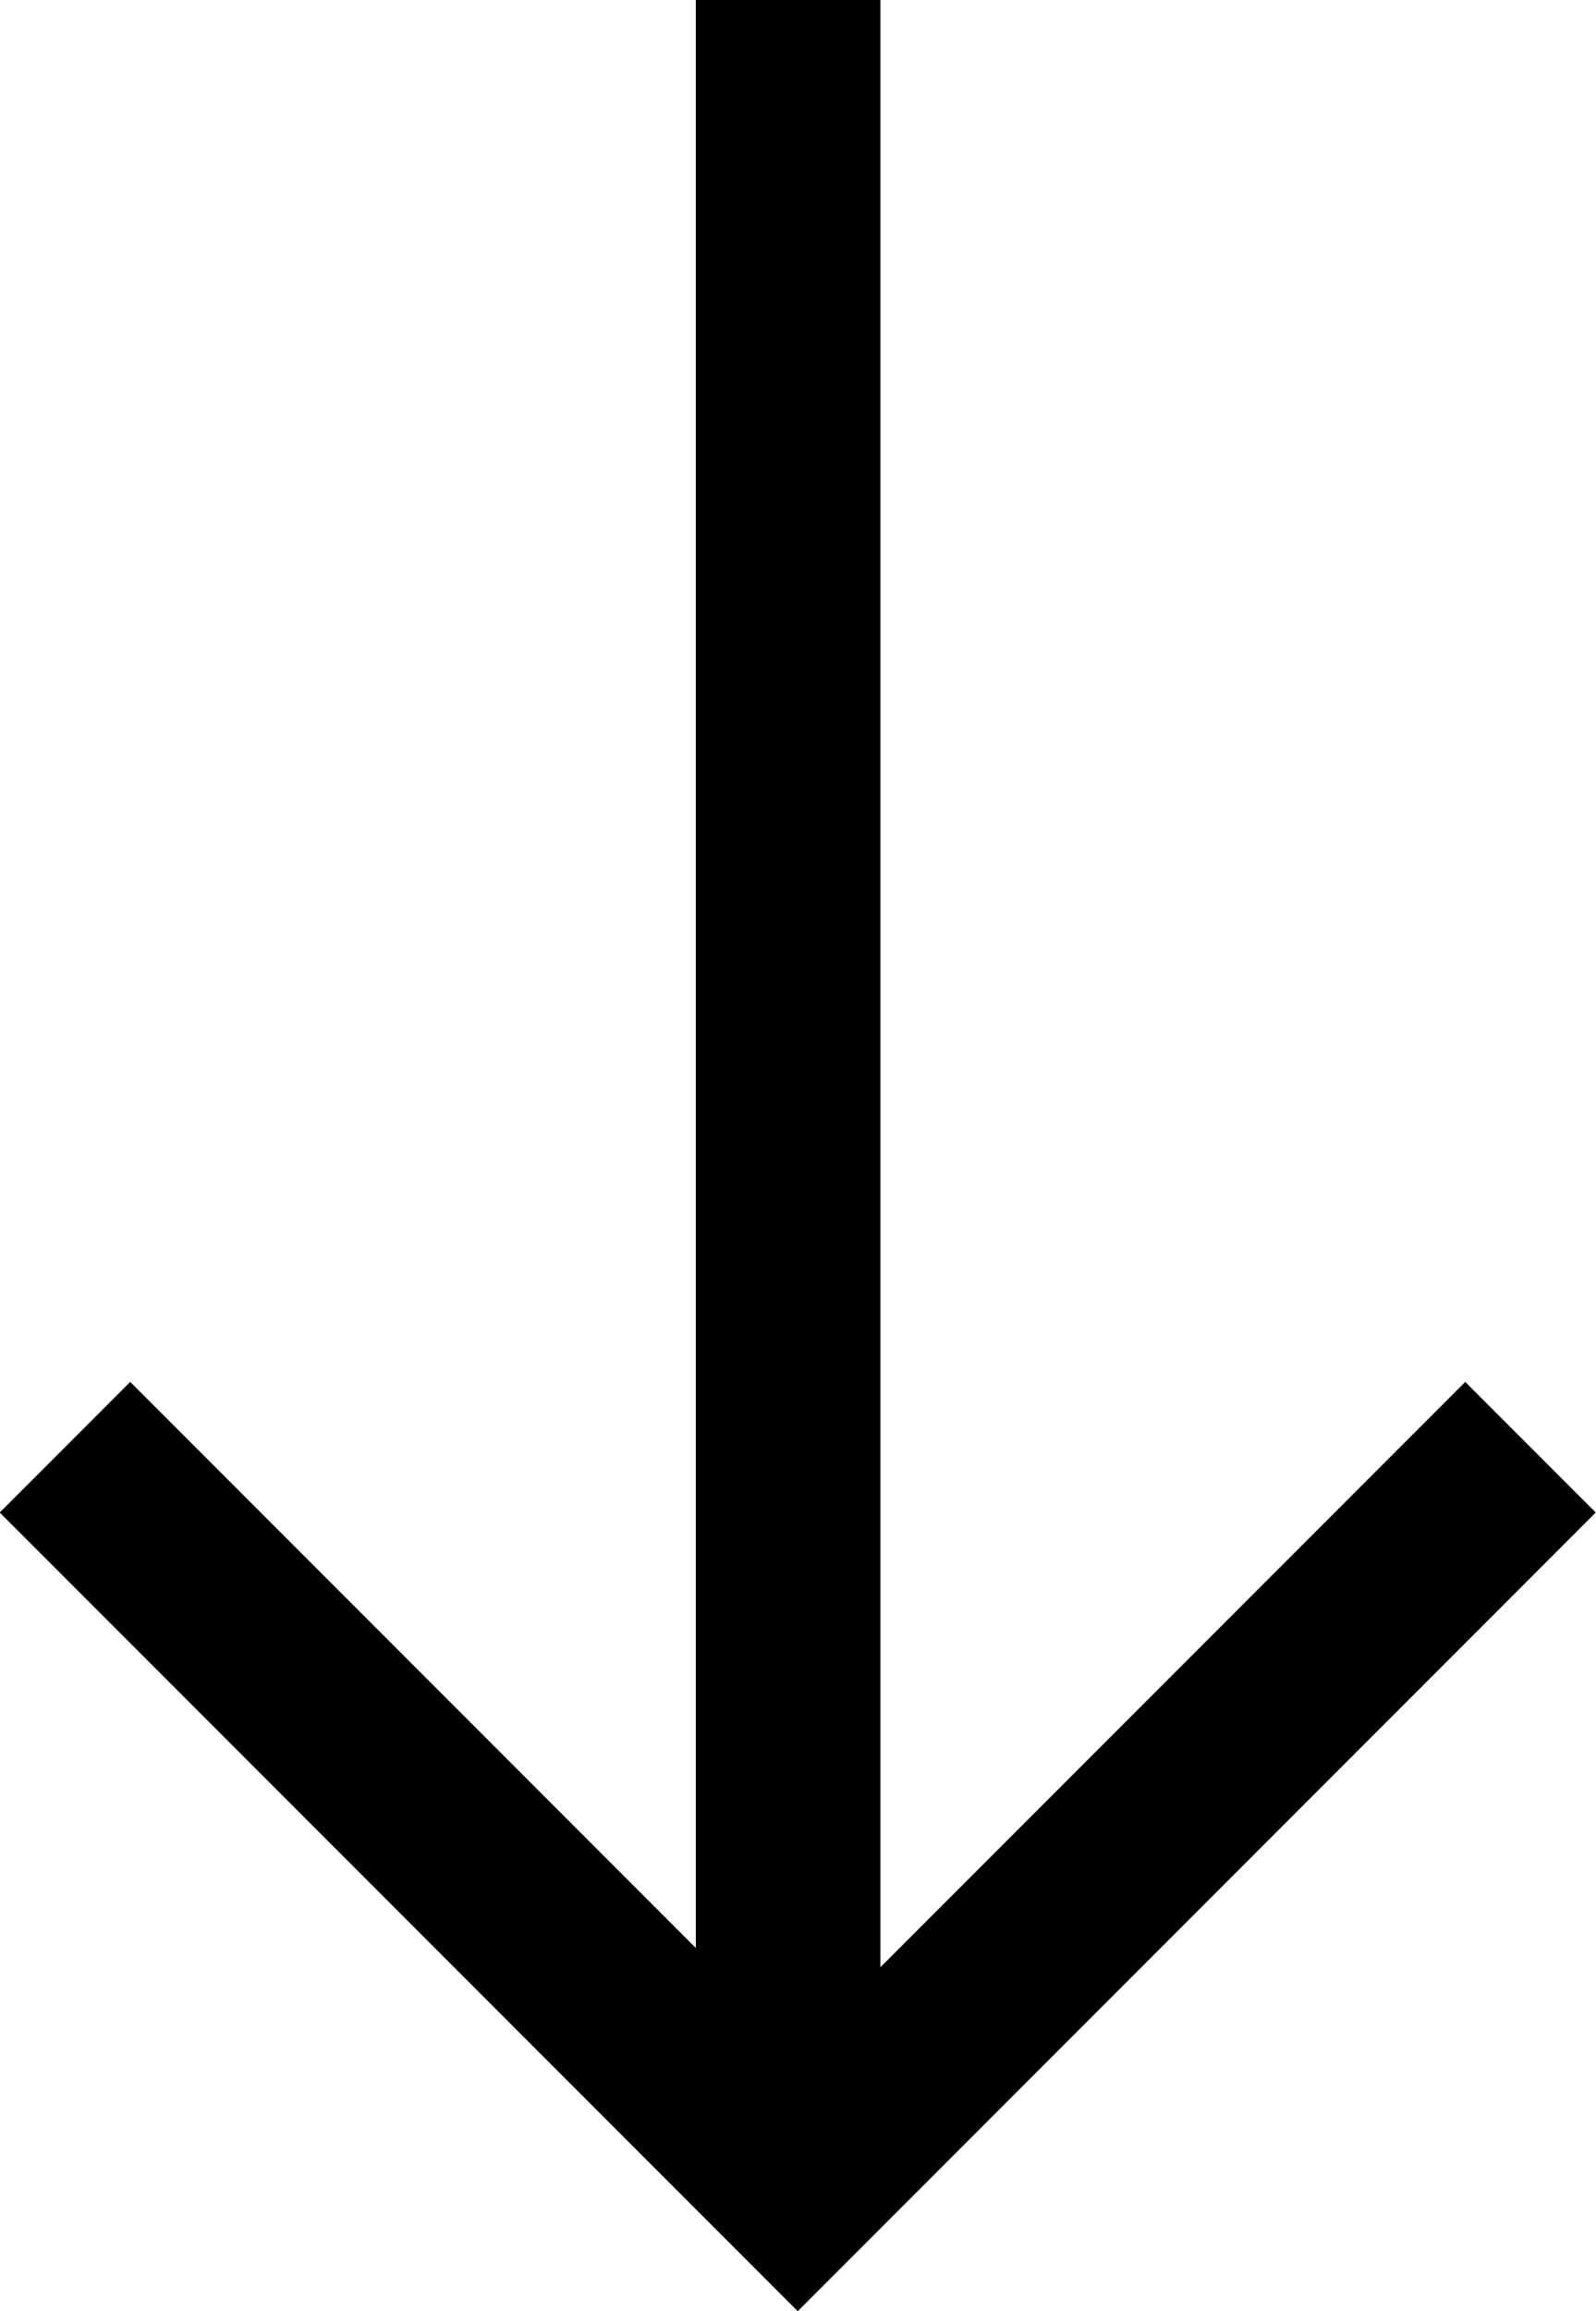
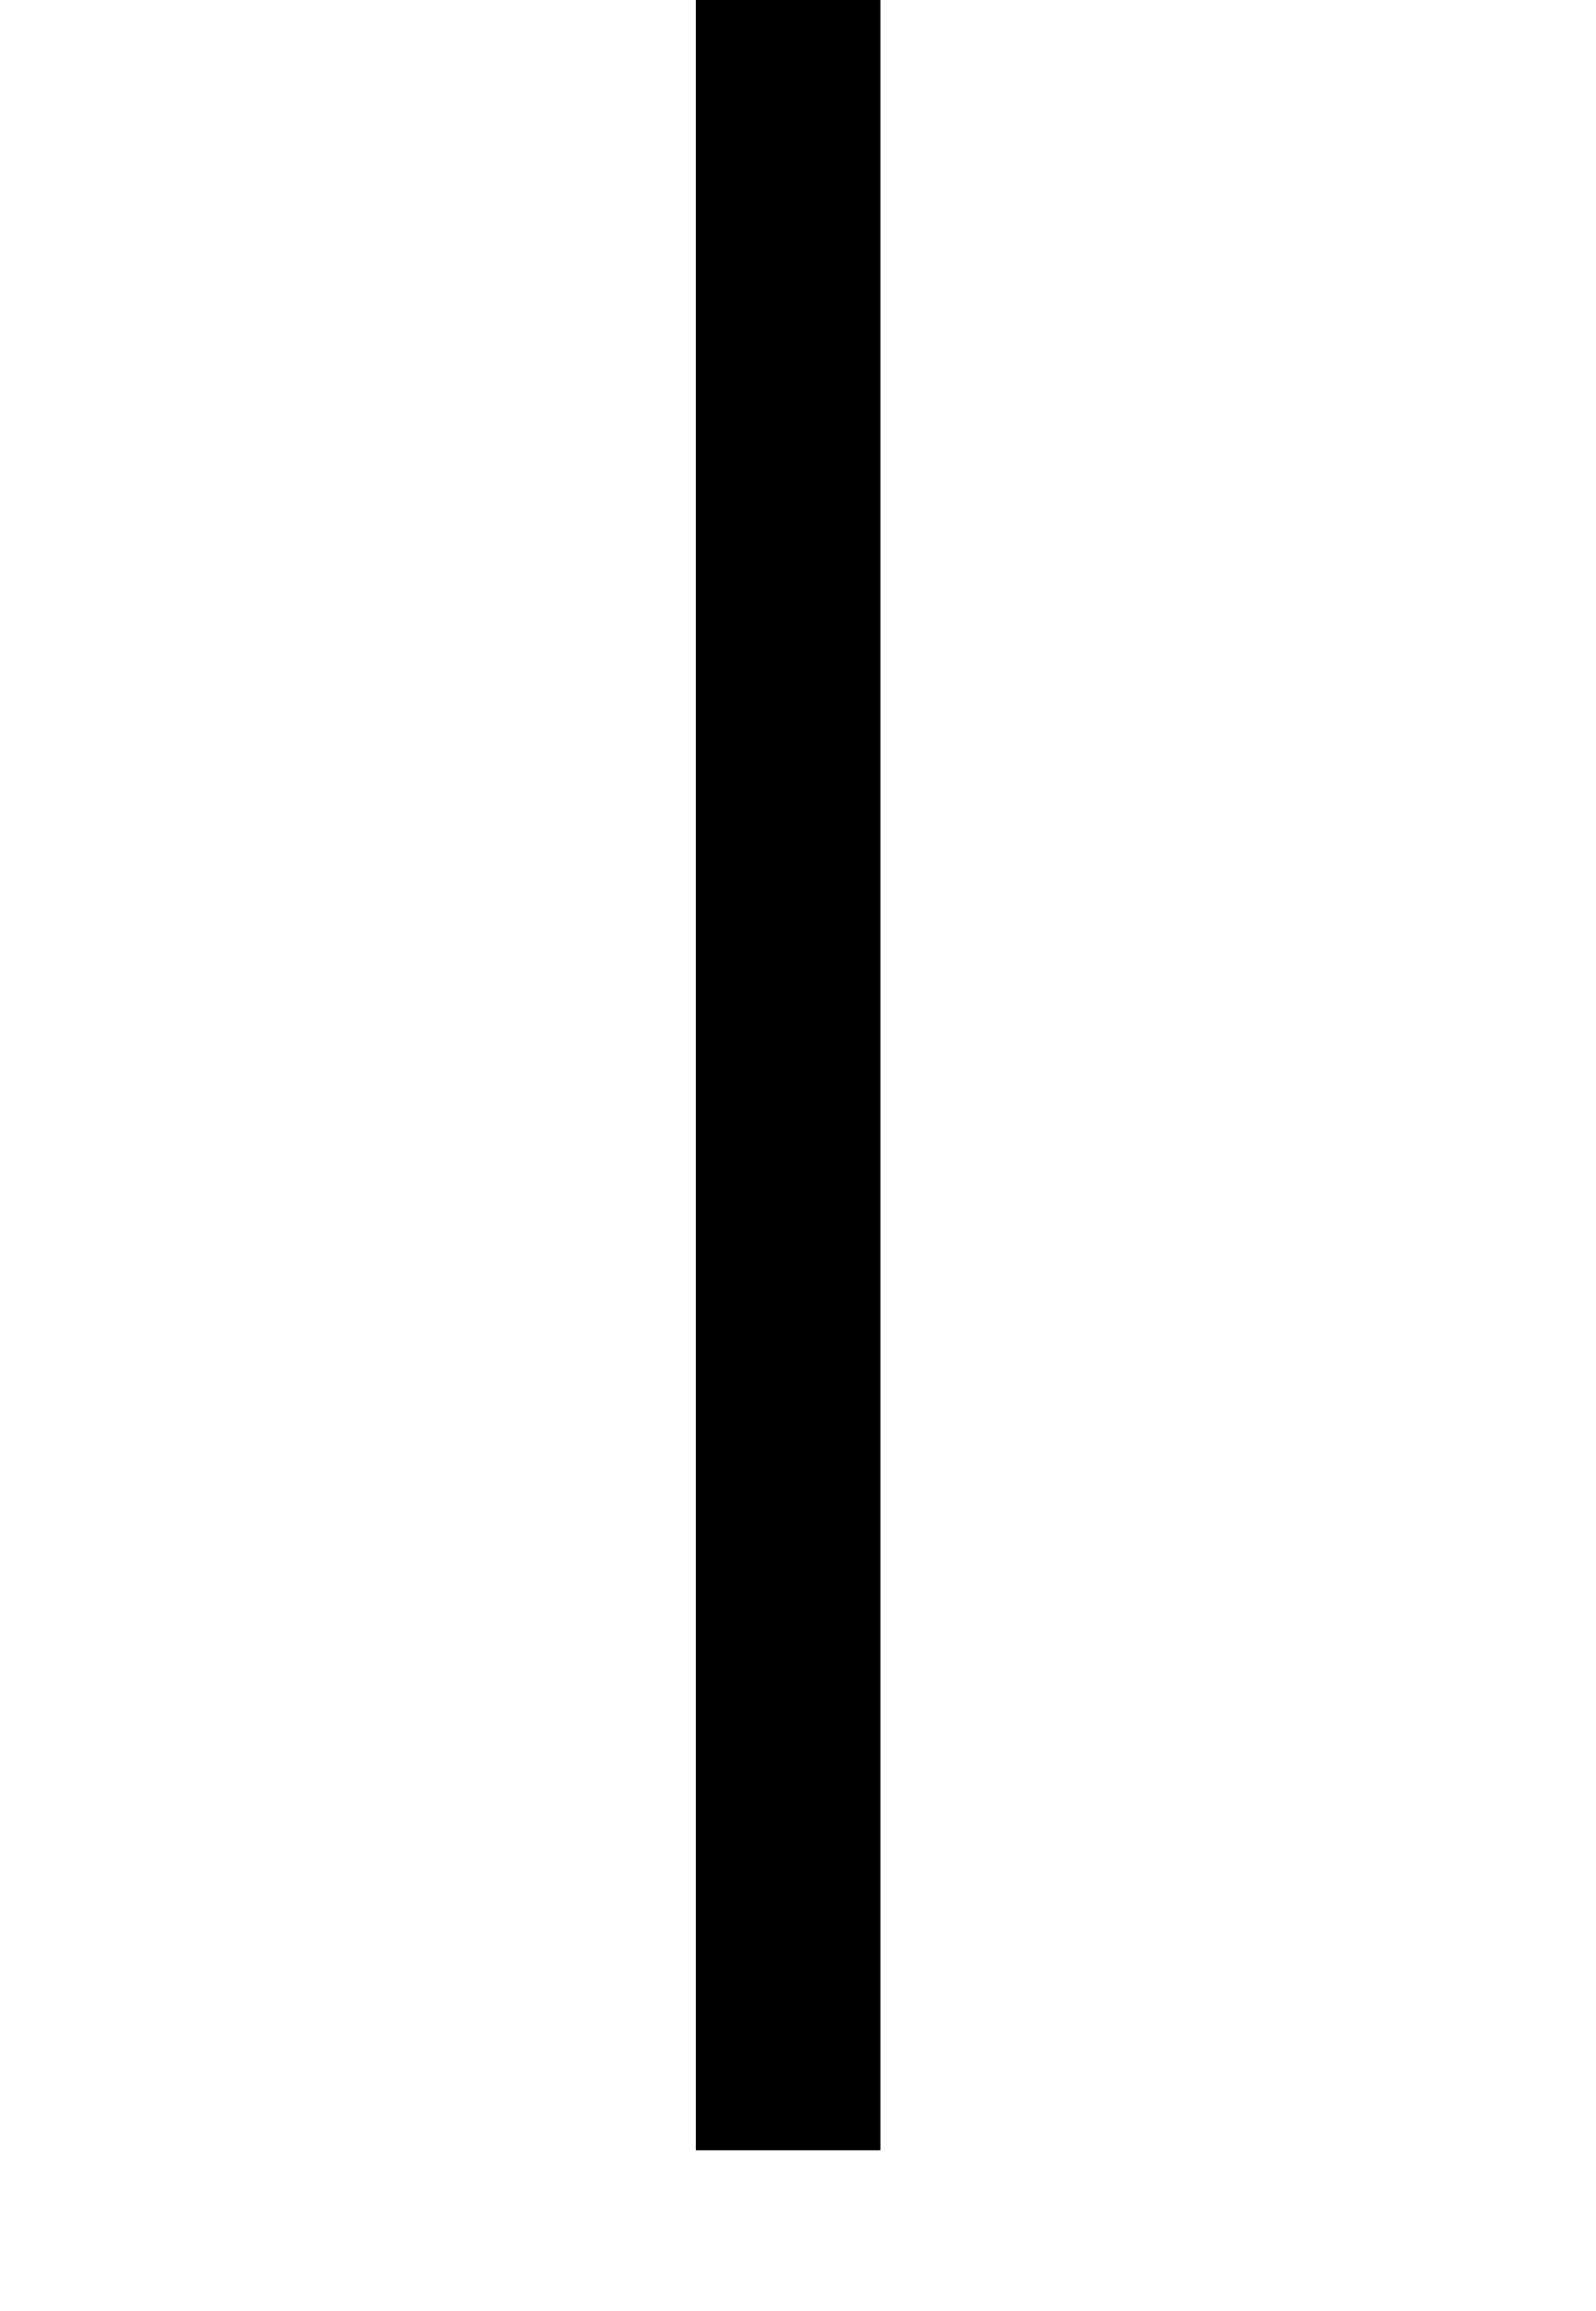
<svg xmlns="http://www.w3.org/2000/svg" width="17.294" height="25.023" viewBox="0 0 17.294 25.023">
  <g transform="translate(.707)" fill="none" stroke="#000" stroke-width="2">
    <path d="M1369 663.846v23.281" transform="translate(-1361.167 -663.846)" />
-     <path d="m1371.5 717.992-7.94 7.94-7.94-7.94" transform="translate(-1355.623 -702.323)" />
  </g>
</svg>